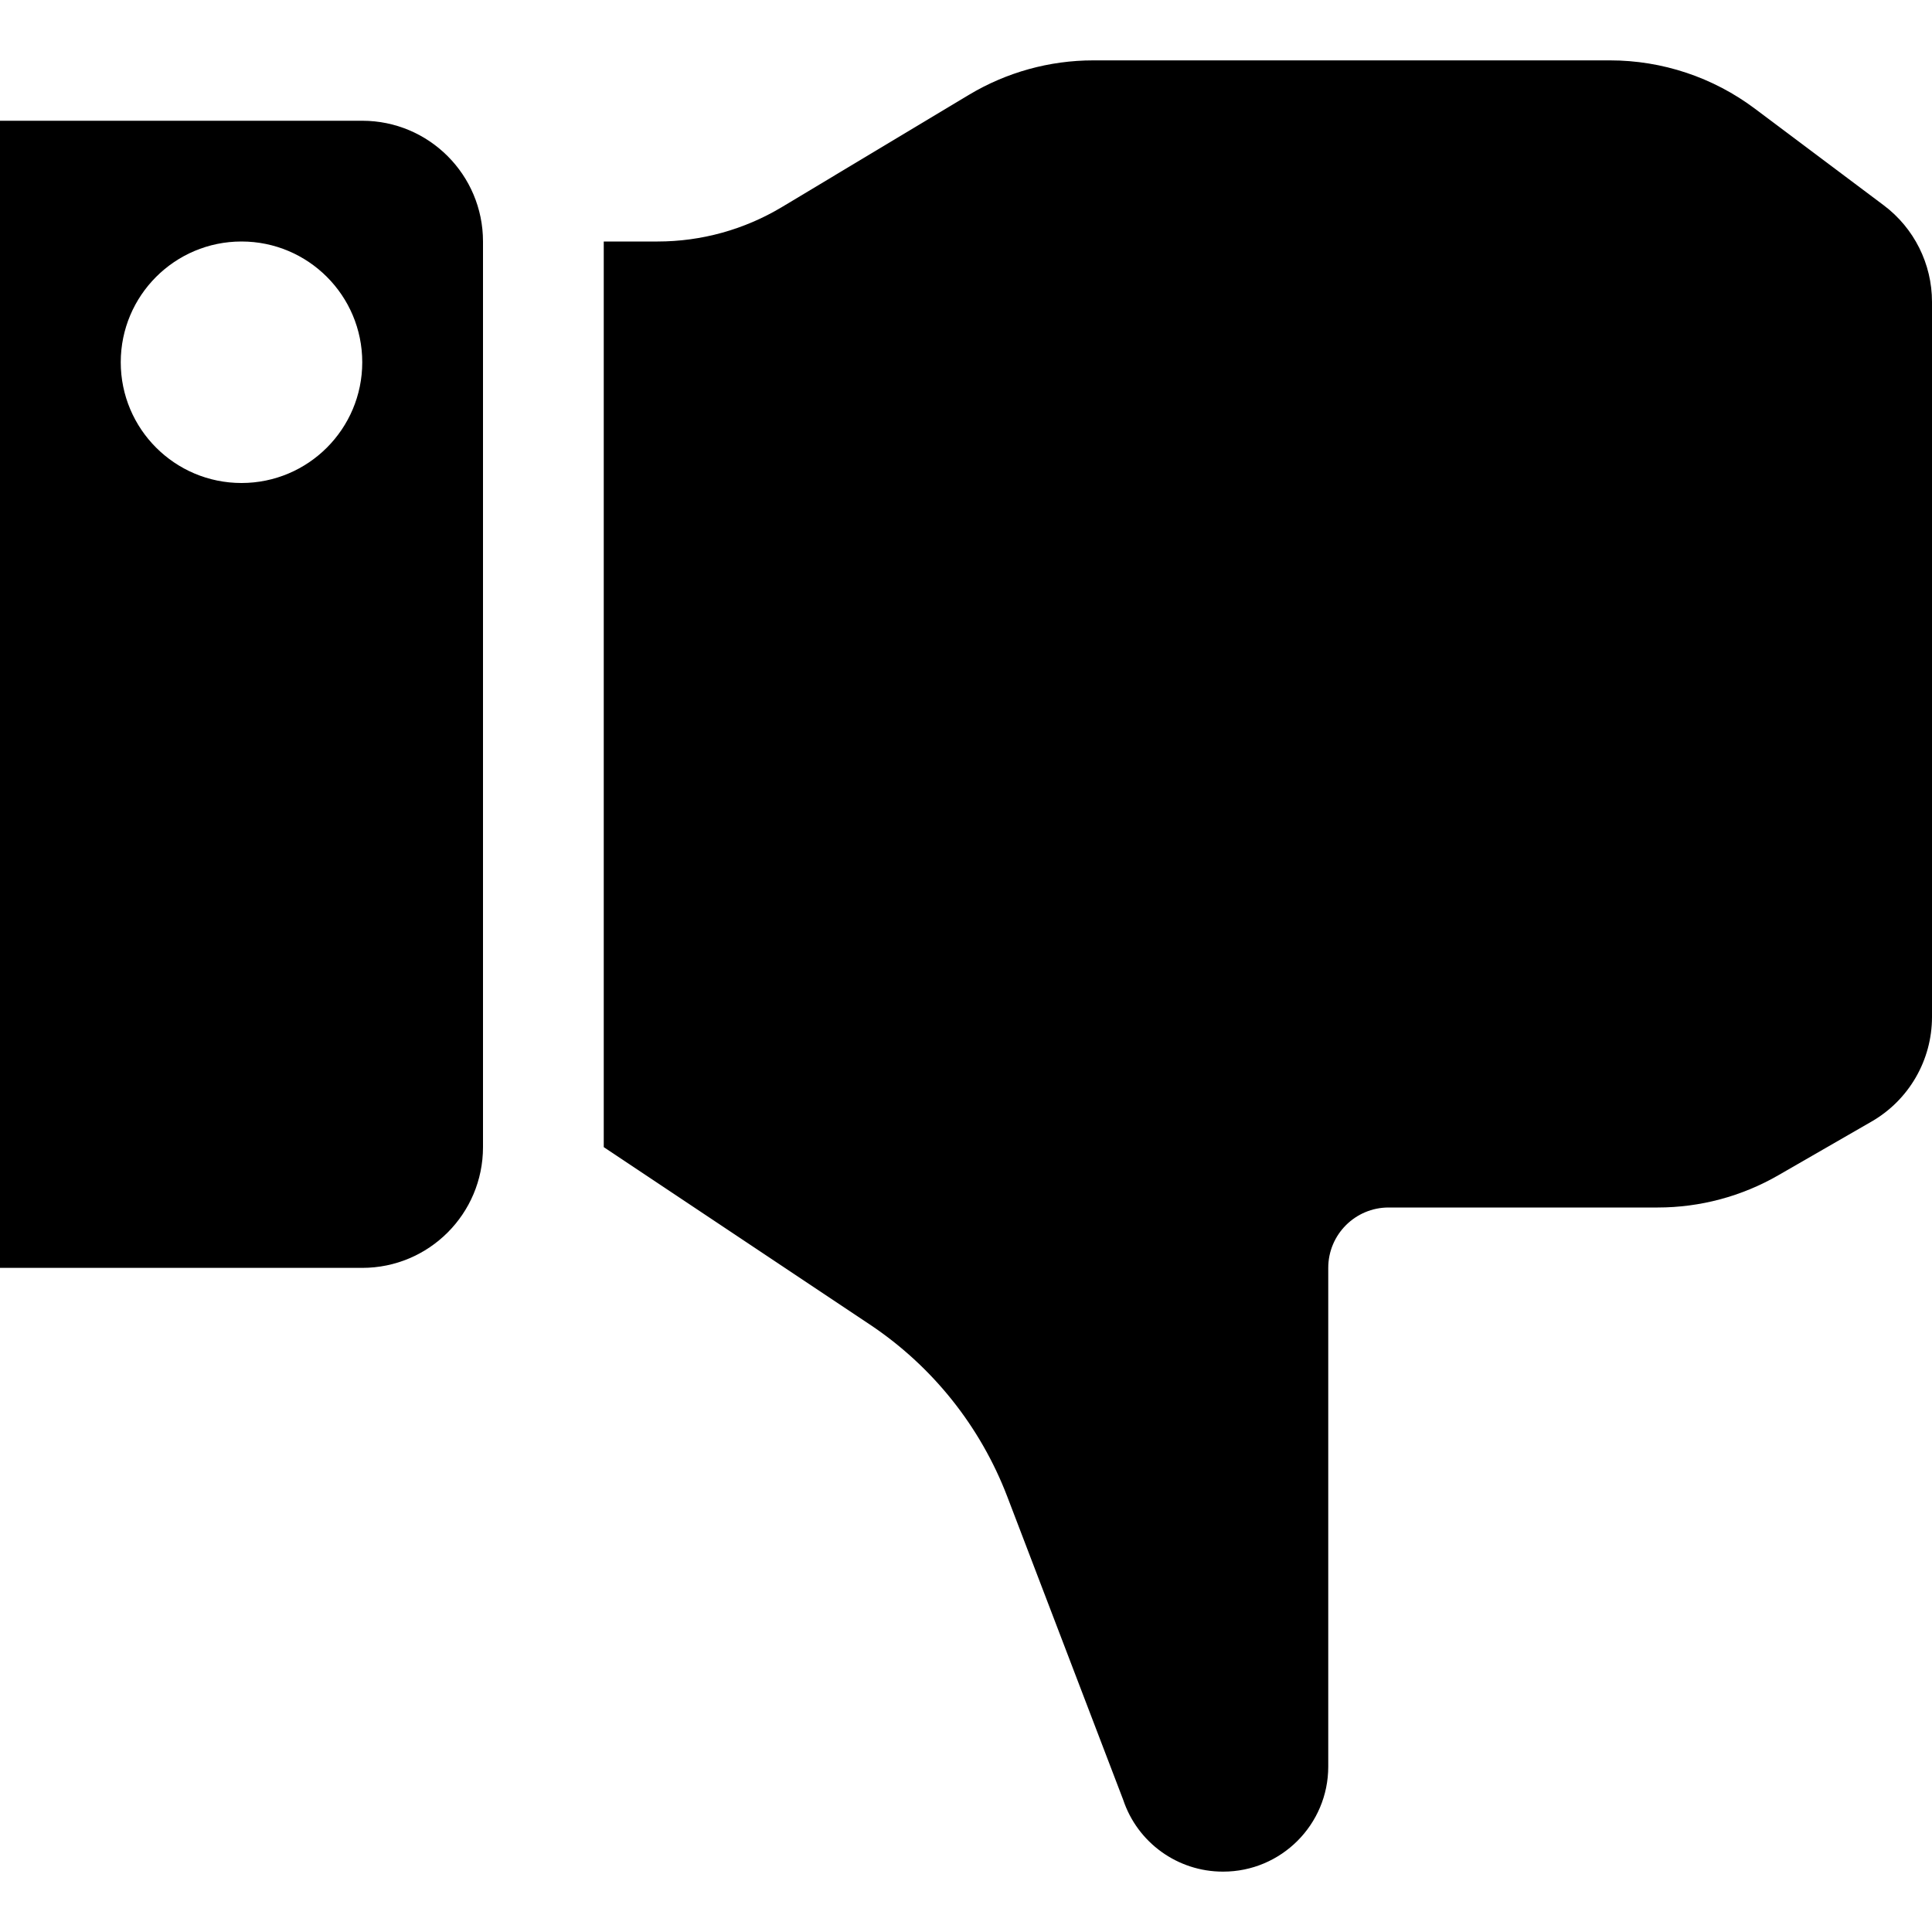
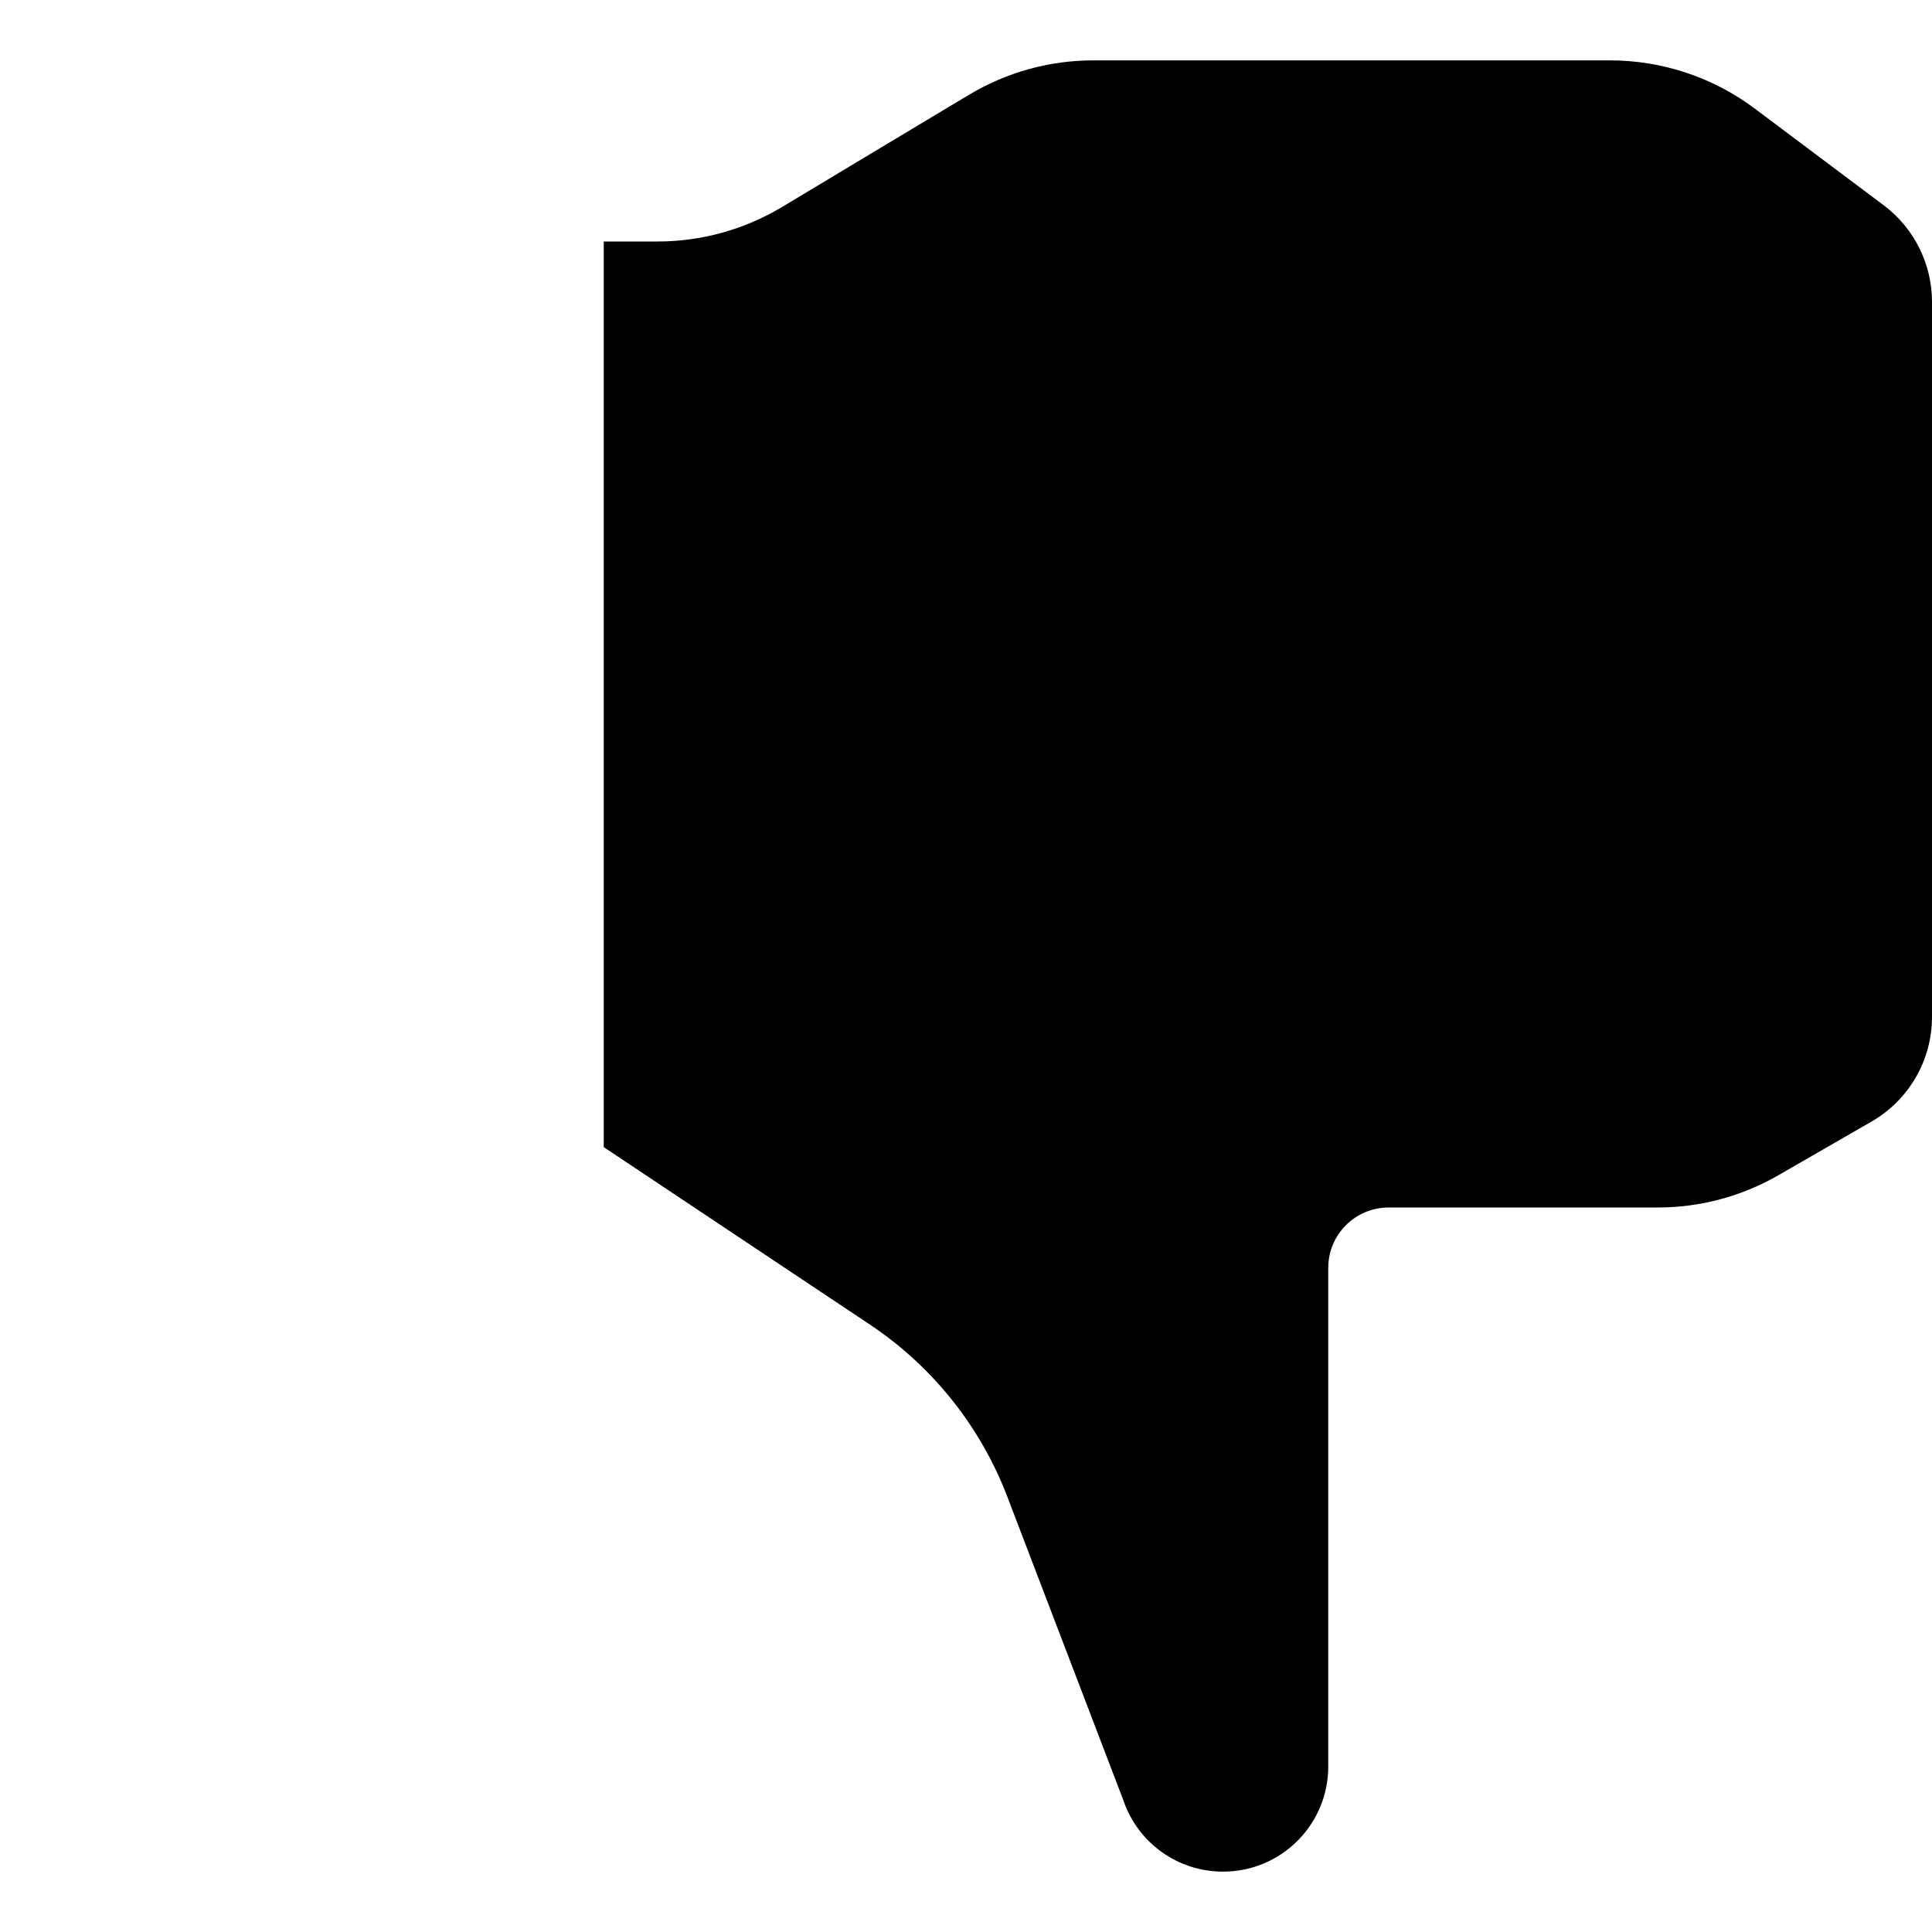
<svg xmlns="http://www.w3.org/2000/svg" fill="#000000" height="800px" width="800px" version="1.1" id="Capa_1" viewBox="0 0 512 512" xml:space="preserve">
  <g>
    <path d="M495.969,297.232l-24.695,14.225c-9.711,5.598-20.727,8.543-31.945,8.543H368c-8.836,0-16,7.164-16,16v132.16   c0,15.375-12.469,27.84-27.844,27.84h-0.094c-11.977,0-22.617-7.668-26.406-19.035l-30.719-80.355   c-7.117-18.611-19.844-34.547-36.422-45.598L160,304V64h14.273c11.602,0,22.977-3.152,32.93-9.121l49.594-29.758   C266.75,19.152,278.125,16,289.727,16h136.938c13.852,0,27.32,4.492,38.398,12.801l34.141,25.6C507.258,60.443,512,69.928,512,80   v189.504C512,280.947,505.891,291.52,495.969,297.232z" />
-     <path d="M128,304V64c0-17.672-14.328-32-32-32H0v304h96C113.672,336,128,321.674,128,304z M96,96c0,17.672-14.328,32-32,32   s-32-14.328-32-32s14.328-32,32-32S96,78.328,96,96z" />
  </g>
</svg>